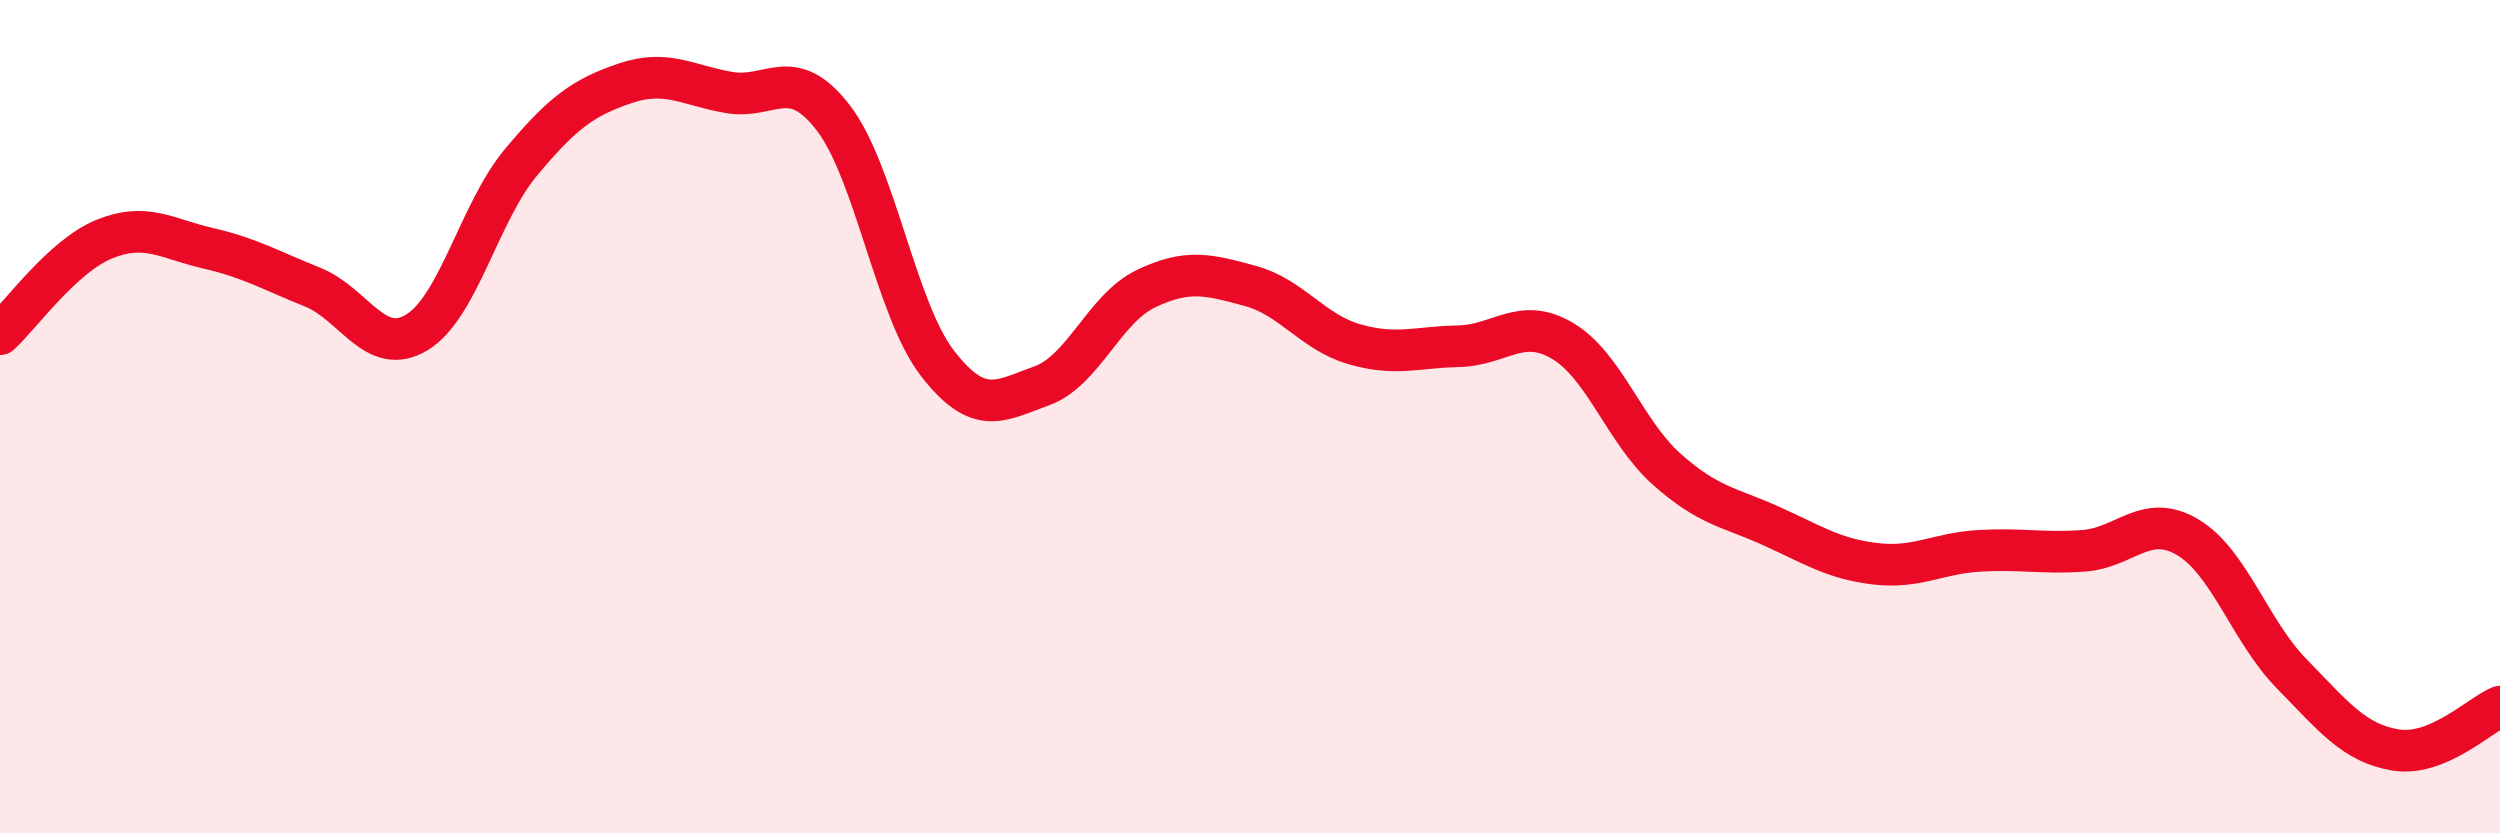
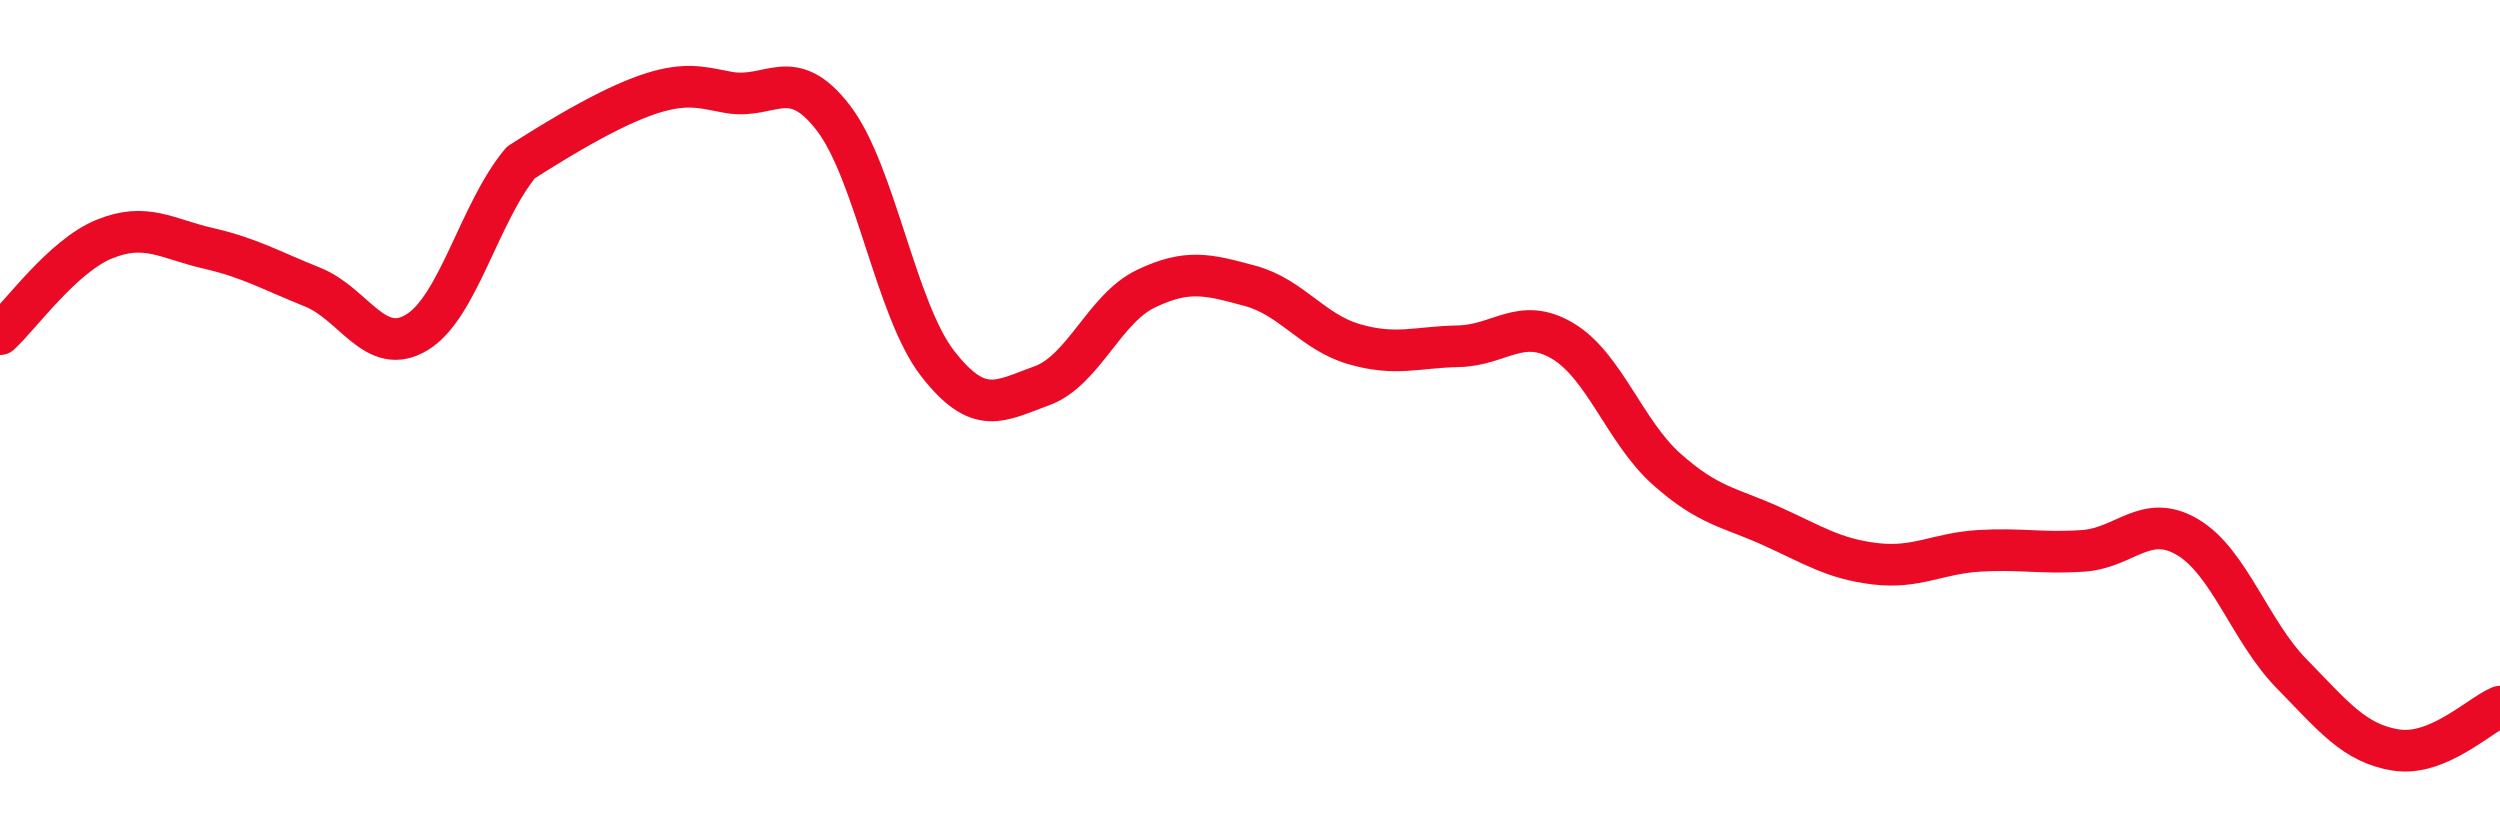
<svg xmlns="http://www.w3.org/2000/svg" width="60" height="20" viewBox="0 0 60 20">
-   <path d="M 0,8.02 C 0.5,7.56 1.5,6.15 2.5,5.74 C 3.5,5.33 4,5.73 5,5.96 C 6,6.19 6.5,6.49 7.5,6.89 C 8.5,7.29 9,8.58 10,7.98 C 11,7.38 11.5,5.1 12.5,3.9 C 13.5,2.7 14,2.34 15,2 C 16,1.66 16.5,2.05 17.5,2.22 C 18.5,2.39 19,1.53 20,2.83 C 21,4.13 21.5,7.43 22.5,8.72 C 23.5,10.01 24,9.62 25,9.26 C 26,8.9 26.5,7.41 27.5,6.93 C 28.5,6.45 29,6.59 30,6.86 C 31,7.13 31.5,7.97 32.5,8.26 C 33.5,8.55 34,8.33 35,8.31 C 36,8.29 36.5,7.59 37.5,8.18 C 38.5,8.77 39,10.37 40,11.26 C 41,12.15 41.5,12.17 42.5,12.62 C 43.5,13.07 44,13.41 45,13.53 C 46,13.65 46.5,13.28 47.5,13.22 C 48.5,13.16 49,13.29 50,13.22 C 51,13.15 51.5,12.3 52.5,12.89 C 53.5,13.48 54,15.15 55,16.17 C 56,17.19 56.5,17.84 57.5,18 C 58.5,18.16 59.5,17.17 60,16.96L60 20L0 20Z" fill="#EB0A25" opacity="0.1" stroke-linecap="round" stroke-linejoin="round" />
-   <path d="M 0,8.02 C 0.5,7.56 1.5,6.15 2.5,5.74 C 3.5,5.33 4,5.73 5,5.96 C 6,6.19 6.5,6.49 7.5,6.89 C 8.5,7.29 9,8.58 10,7.98 C 11,7.38 11.5,5.1 12.5,3.9 C 13.5,2.7 14,2.34 15,2 C 16,1.66 16.5,2.05 17.5,2.22 C 18.5,2.39 19,1.53 20,2.83 C 21,4.13 21.5,7.43 22.5,8.72 C 23.5,10.01 24,9.62 25,9.26 C 26,8.9 26.5,7.41 27.5,6.93 C 28.5,6.45 29,6.59 30,6.86 C 31,7.13 31.5,7.97 32.5,8.26 C 33.5,8.55 34,8.33 35,8.31 C 36,8.29 36.5,7.59 37.5,8.18 C 38.5,8.77 39,10.37 40,11.26 C 41,12.15 41.5,12.17 42.5,12.62 C 43.5,13.07 44,13.41 45,13.53 C 46,13.65 46.5,13.28 47.5,13.22 C 48.5,13.16 49,13.29 50,13.22 C 51,13.15 51.5,12.3 52.5,12.89 C 53.5,13.48 54,15.15 55,16.17 C 56,17.19 56.5,17.84 57.5,18 C 58.5,18.16 59.5,17.17 60,16.96" stroke="#EB0A25" stroke-width="1" fill="none" stroke-linecap="round" stroke-linejoin="round" />
+   <path d="M 0,8.02 C 0.5,7.56 1.5,6.15 2.5,5.74 C 3.5,5.33 4,5.73 5,5.96 C 6,6.19 6.5,6.49 7.5,6.89 C 8.5,7.29 9,8.58 10,7.98 C 11,7.38 11.5,5.1 12.5,3.9 C 16,1.66 16.5,2.05 17.5,2.22 C 18.5,2.39 19,1.53 20,2.83 C 21,4.13 21.5,7.43 22.5,8.72 C 23.5,10.01 24,9.62 25,9.26 C 26,8.9 26.5,7.41 27.5,6.93 C 28.5,6.45 29,6.59 30,6.86 C 31,7.13 31.5,7.97 32.5,8.26 C 33.5,8.55 34,8.33 35,8.31 C 36,8.29 36.5,7.59 37.5,8.18 C 38.5,8.77 39,10.37 40,11.26 C 41,12.15 41.5,12.17 42.5,12.62 C 43.5,13.07 44,13.41 45,13.53 C 46,13.65 46.5,13.28 47.5,13.22 C 48.5,13.16 49,13.29 50,13.22 C 51,13.15 51.5,12.3 52.5,12.89 C 53.5,13.48 54,15.15 55,16.17 C 56,17.19 56.5,17.84 57.5,18 C 58.5,18.16 59.5,17.17 60,16.96" stroke="#EB0A25" stroke-width="1" fill="none" stroke-linecap="round" stroke-linejoin="round" />
</svg>